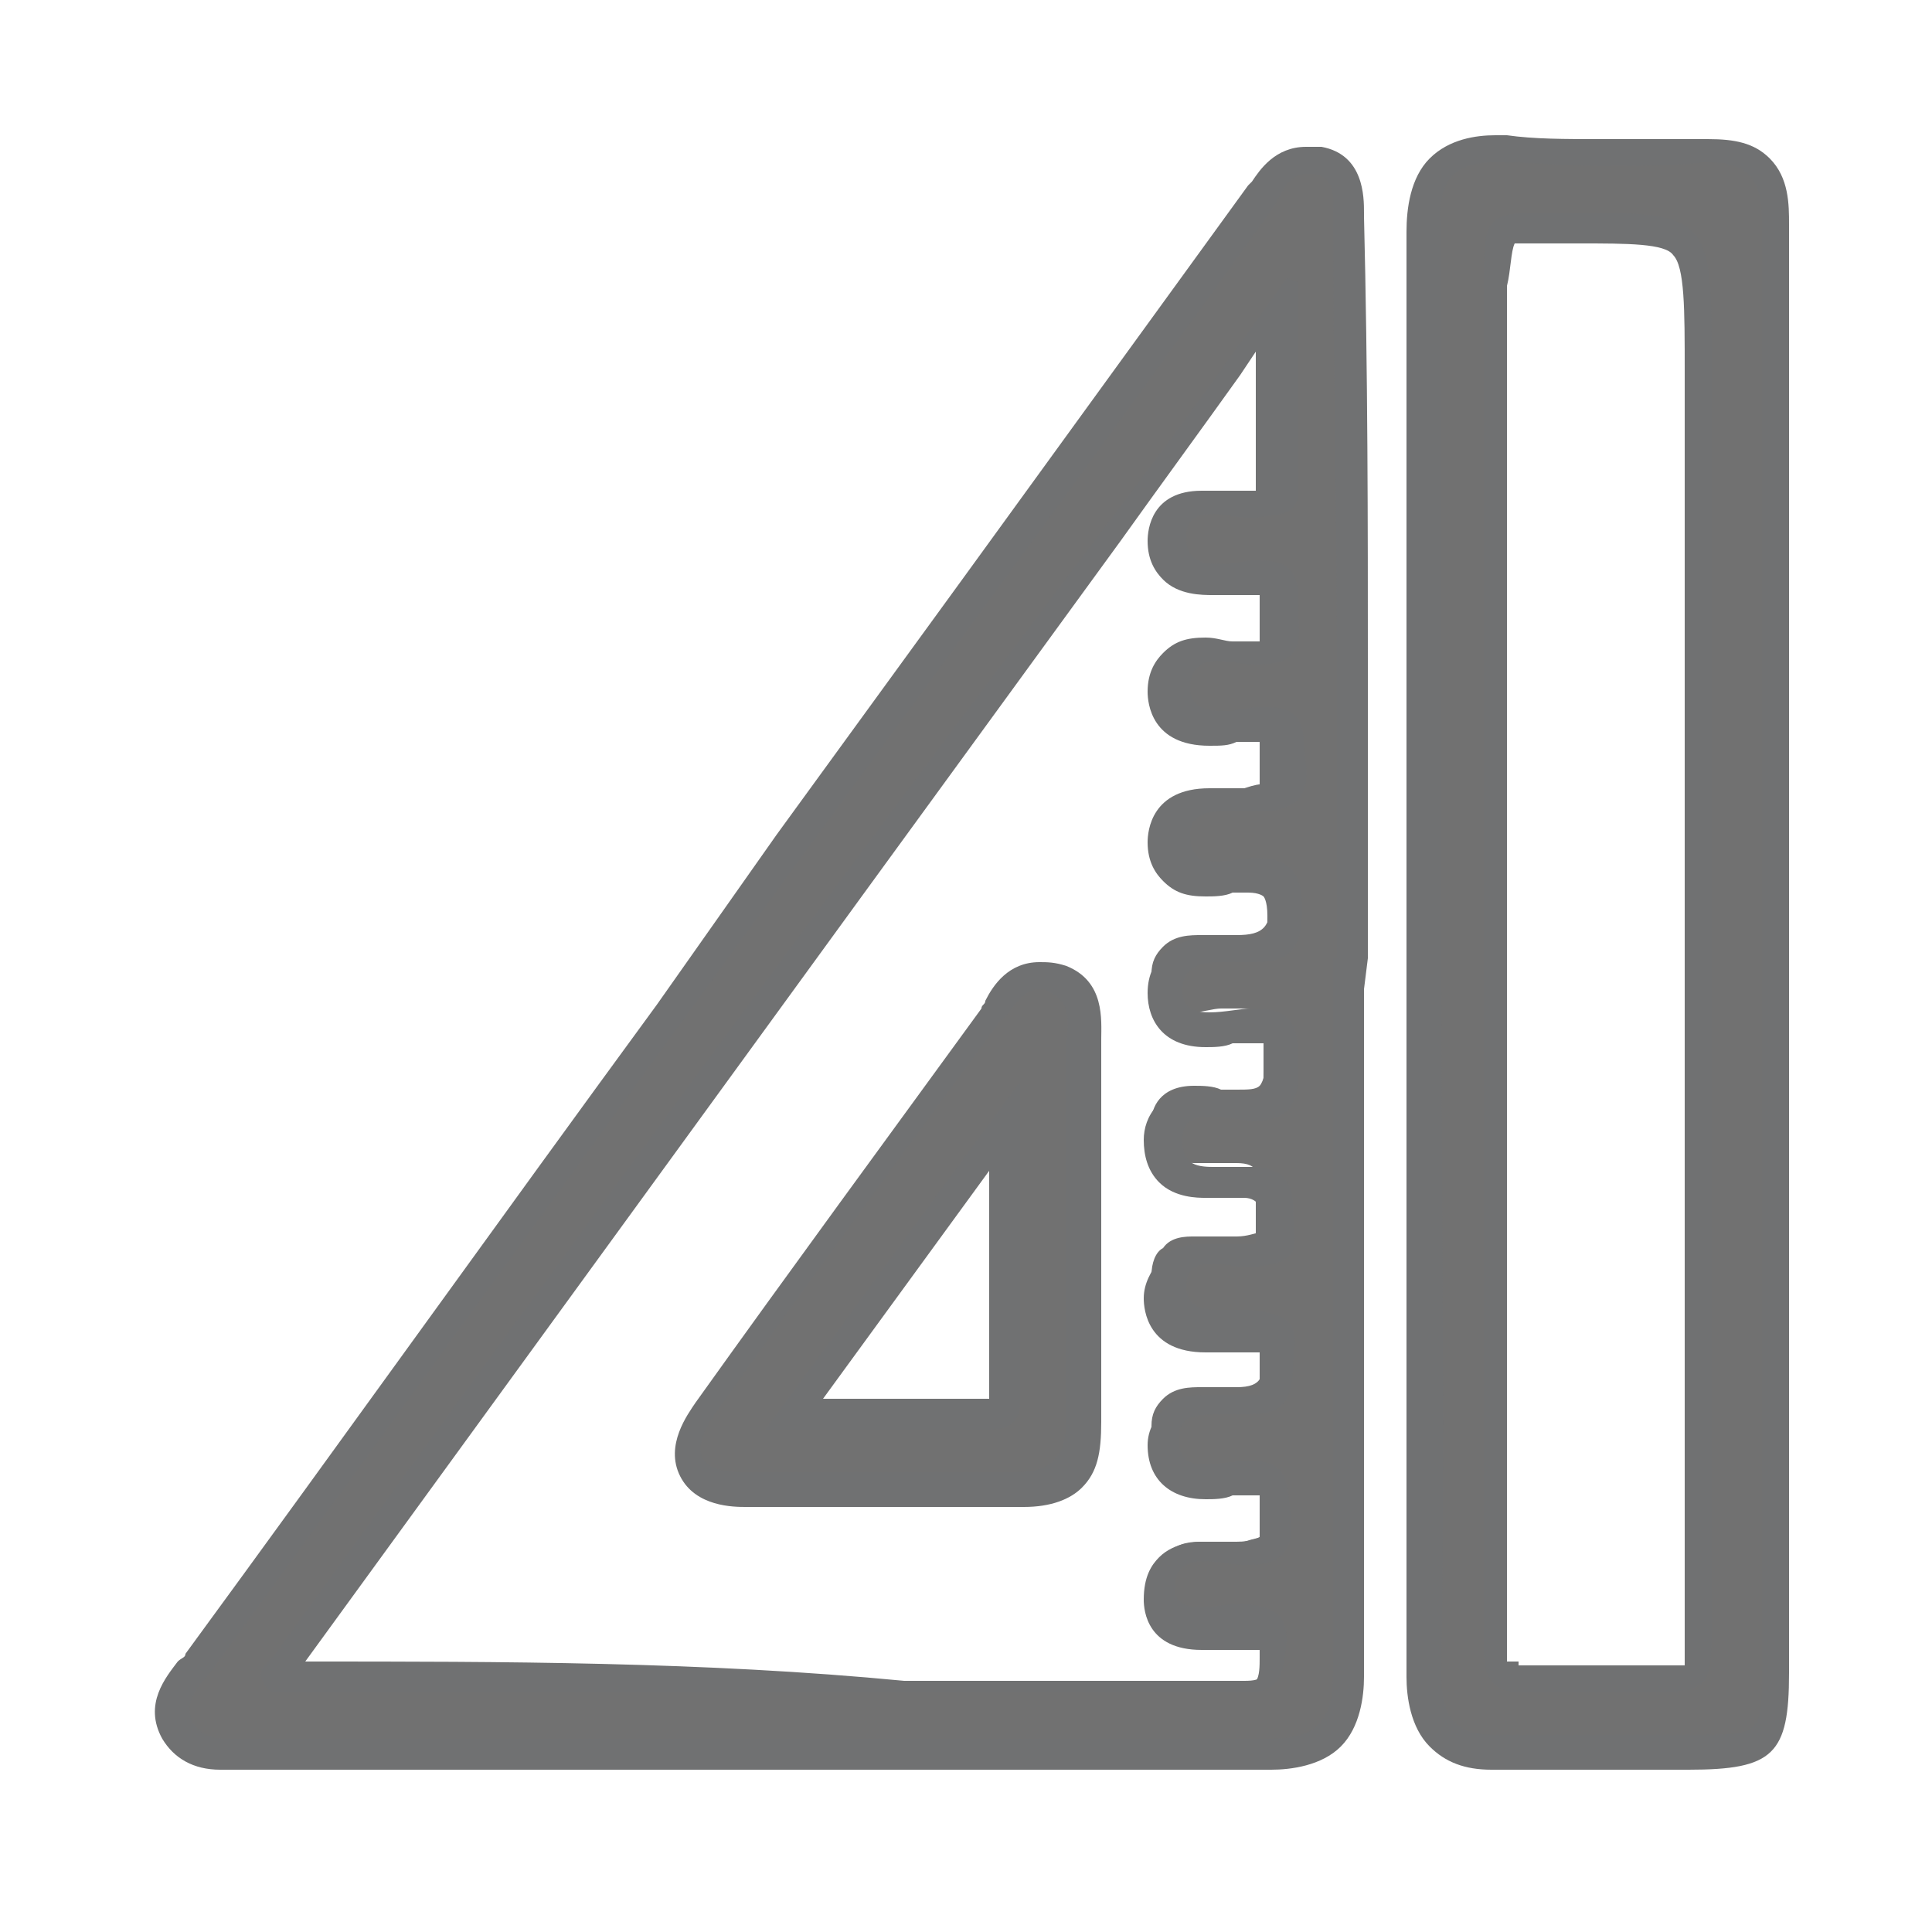
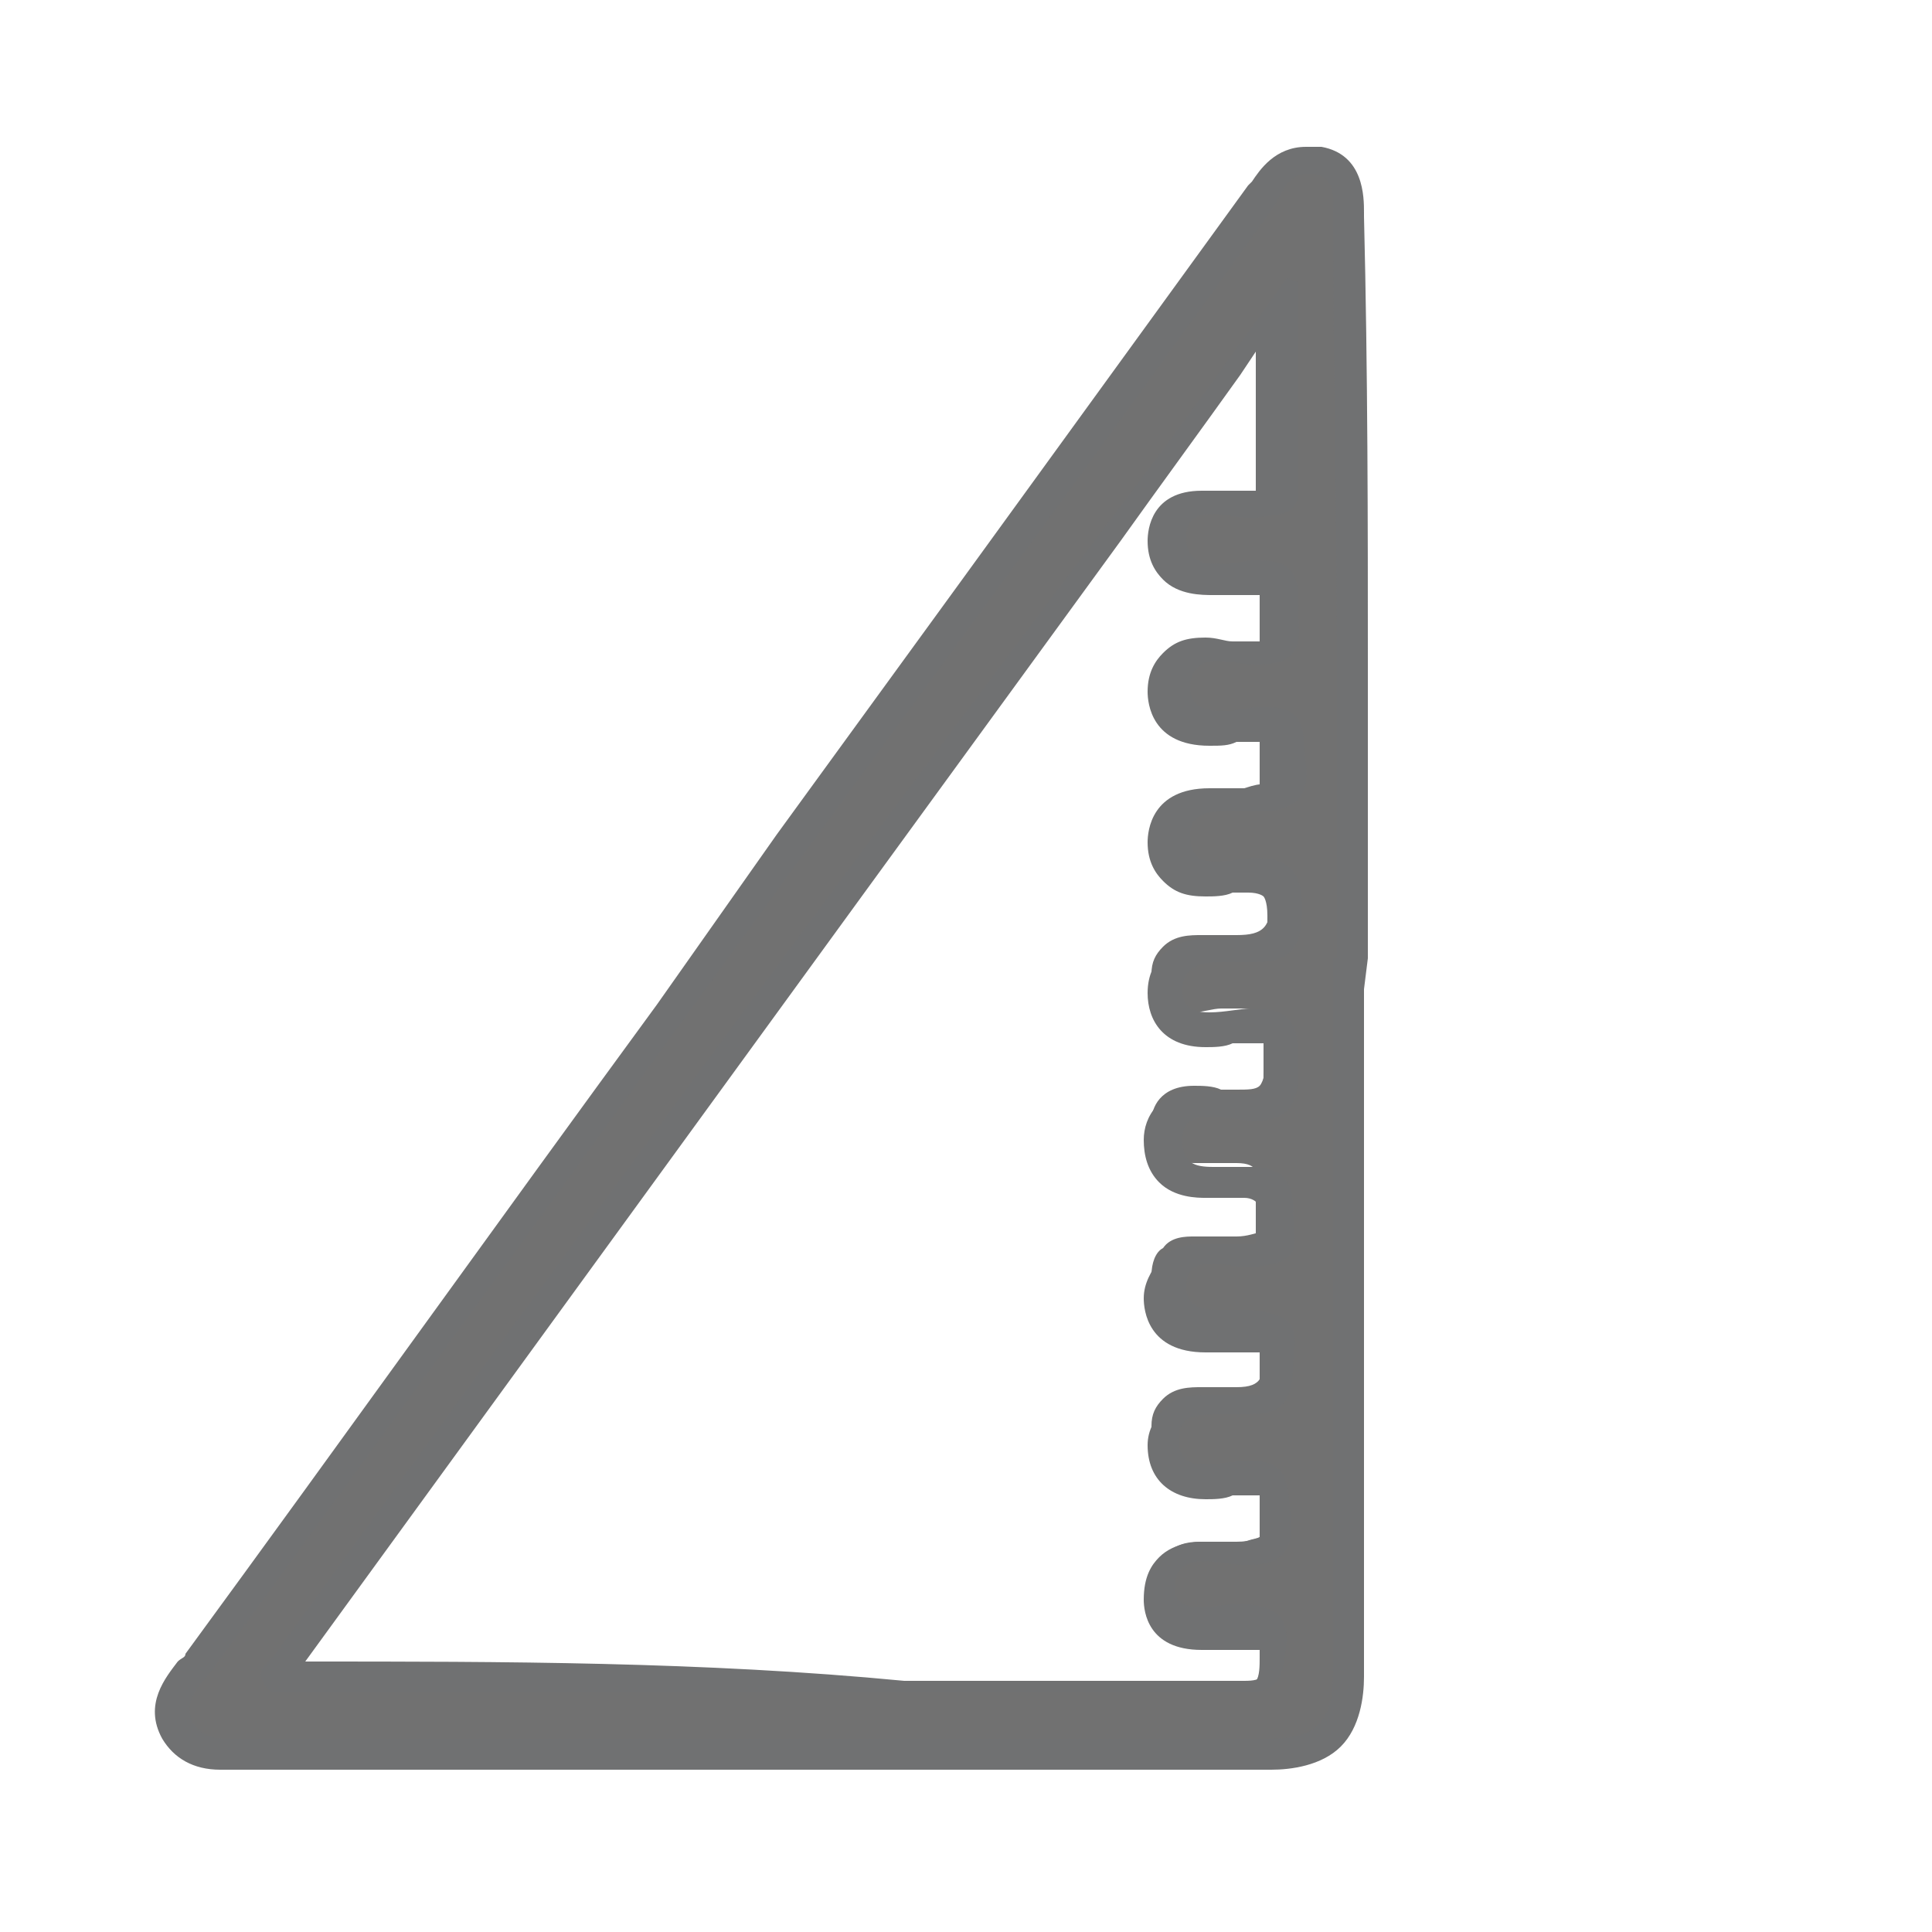
<svg xmlns="http://www.w3.org/2000/svg" version="1.1" x="0px" y="0px" viewBox="0 0 50 50" style="enable-background:new 0 0 50 50;" xml:space="preserve">
  <style type="text/css">
	.st0{fill:#717171;}
	.st1{fill:#707172;}
</style>
  <g id="Layer_1">
</g>
  <g id="Layer_2">
    <g id="_x37_euKDh_00000182486781276498014870000016964922168620601266_">
      <g>
        <g>
          <g>
            <path class="st0" d="M32.9,45.4c-4.8,0-9.6,0-14.4,0l-12.2,0c-0.1,0-0.2,0-0.2,0c-0.1,0-0.2,0-0.3,0c-0.3,0-0.8-0.1-1.1-0.6       c-0.4-0.7,0.1-1.3,0.4-1.6C5,43.1,5,43,5.1,43c4-5.5,8-11.1,12.1-16.6L32.7,4.9c0.2-0.3,0.5-0.8,1.1-0.8c0.1,0,0.2,0,0.2,0       c0.8,0.2,0.8,1,0.8,1.3l0,0.2c0,3.8,0.1,7.7,0.1,11.5c0,1.8,0,3.5,0,5.3l0,2.8h0l0,4.4c0,4.6,0,9.1,0,13.7       c0,0.8-0.1,1.2-0.5,1.6C34.1,45.2,33.6,45.4,32.9,45.4L32.9,45.4z M28.7,13.8L7.5,43c0,0.1-0.1,0.1-0.2,0.2       c-0.1,0.1-0.2,0.2-0.2,0.2c0,0,0,0.1,0.2,0.1c0.1,0,0.2,0,0.3,0c0.1,0,0.2,0,0.3,0c5.1,0,10.3,0,15.4,0h6.6c0.3,0,1.3,0,1.5,0       c0.3,0,0.5,0,0.8,0c0,0,0,0,0,0c0.5,0,0.6-0.1,0.7-1c0-0.5,0-0.5-0.7-0.6c0,0,0,0-0.1,0c-0.2,0-0.3,0-0.5,0c-0.2,0-0.4,0-0.6,0       c-0.9,0-1.1-0.6-1.1-0.9s0.1-0.6,0.3-0.8c0.3-0.3,0.7-0.3,0.9-0.3c0.2,0,0.4,0,0.5,0c0.1,0,0.3,0,0.4,0c0.4,0,0.6-0.1,0.7-0.2       c0.1-0.1,0.1-0.3,0.1-0.7l0-0.2c0-0.7-0.1-0.9-0.7-0.9c0,0,0,0,0,0c-0.1,0-0.3,0-0.5,0c-0.2,0-0.4,0.1-0.7,0.1       c-1,0-1.1-0.7-1.1-1.1c0-0.3,0.1-0.5,0.3-0.7c0.3-0.3,0.7-0.3,1-0.3c0.2,0,0.3,0,0.5,0c0.1,0,0.3,0,0.4,0       c0.7,0,0.7-0.3,0.7-0.9c0-0.2,0-0.3,0-0.4c0-0.2,0-0.3,0-0.4c-0.1-0.1-0.5-0.1-0.7-0.2l-0.1,0c-0.1,0-0.2,0-0.4,0       c-0.2,0-0.3,0-0.5,0c-1,0-1.2-0.5-1.2-1c0-0.3,0.1-0.6,0.3-0.7c0.2-0.3,0.6-0.3,0.8-0.3c0.2,0,0.3,0,0.5,0c0.1,0,0.3,0,0.4,0       c0,0,0.2,0,0.2,0c0.3,0,0.5-0.1,0.6-0.1c0-0.1,0.1-0.2,0-0.4c0-0.2,0-0.3,0-0.5c0-0.6,0-0.9-0.6-0.9c0,0-0.1,0-0.1,0       c-0.1,0-0.3,0-0.4,0c-0.2,0-0.3,0-0.5,0c-0.3,0-0.7,0-0.9-0.3c-0.2-0.2-0.3-0.5-0.3-0.8c0-0.3,0.2-0.9,1.1-0.9       c0.2,0,0.5,0,0.7,0.1c0.2,0,0.3,0,0.4,0c0,0,0,0,0,0c0.3,0,0.5,0,0.6-0.1c0.1-0.1,0.2-0.5,0.2-0.9c0-0.9-0.1-1.1-0.7-1.1       c-0.2,0-0.3,0-0.5,0c-0.2,0-0.5,0.1-0.7,0.1c-1,0-1.1-0.7-1.1-1c0-0.3,0.1-0.5,0.3-0.7c0.3-0.3,0.7-0.3,1-0.3       c0.2,0,0.3,0,0.5,0c0.1,0,0.3,0,0.4,0c0.7,0,0.9-0.2,0.9-1c0-0.8-0.2-0.9-0.8-0.9c-0.1,0-0.3,0-0.4,0c-0.2,0-0.4,0-0.6,0       c-0.4,0-0.7-0.1-0.9-0.3C30.1,22.2,30,22,30,21.7c0-0.4,0.2-1,1.2-1c0.2,0,0.3,0,0.5,0c0.1,0,0.3,0,0.4,0       c0.4,0,0.7-0.1,0.8-0.2c0.1-0.1,0.1-0.3,0.1-0.6l0-0.3c0-0.7-0.1-0.8-0.6-0.8c0,0-0.1,0-0.2,0c-0.1,0-0.2,0-0.3,0       c-0.2,0-0.5,0.1-0.7,0.1c-1.1,0-1.2-0.6-1.2-1c0-0.3,0.1-0.6,0.3-0.8c0.2-0.2,0.5-0.3,0.8-0.3c0.2,0,0.4,0,0.6,0.1       c0.2,0,0.3,0,0.4,0l0,0c0.3,0,0.6,0,0.6-0.1c0.1-0.1,0.1-0.3,0.1-0.7l0-0.3c0-0.7,0-0.8-0.6-0.8l-0.1,0c-0.1,0-0.2,0-0.3,0       c-0.2,0-0.4,0-0.6,0c-0.3,0-0.7,0-1-0.3c-0.2-0.2-0.3-0.4-0.3-0.8c0-0.3,0.2-0.9,1.1-0.9c0.2,0,0.3,0,0.5,0c0.1,0,0.3,0,0.4,0       c0.1,0,0.1,0,0.2,0c0.1,0,0.2,0,0.3,0c0.5,0,0.5-0.1,0.5-0.3c0-1.3,0-2.5,0-3.8l0-1L28.7,13.8z" />
            <path class="st1" d="M33.8,4.5c0,0,0.1,0,0.2,0c0.6,0.1,0.5,0.7,0.5,1.1c0,3.8,0.1,7.7,0.1,11.5c0,2.6,0,5.1,0,7.7       c0,0,0,0-0.1,0c0,6.2,0,12.3,0,18.5c0,1.2-0.4,1.7-1.6,1.7c0,0,0,0,0,0c-4.8,0-9.6,0-14.4,0c-2.3,0-4.6,0-6.9,0       c-1.8,0-3.5,0-5.3,0c0,0,0,0,0,0c-0.2,0-0.4,0-0.5,0c-0.3,0-0.6-0.1-0.8-0.4c-0.3-0.6,0.2-1,0.5-1.4c5.1-7,10.2-14.1,15.3-21.1       c4.1-5.6,8.2-11.2,12.2-16.8C33.2,4.9,33.4,4.5,33.8,4.5 M7.3,43.8c0.2,0,0.4,0,0.6,0c0,0,0,0,0,0c5.1,0,10.3,0,15.4,0       c2.2,0,4.4,0,6.6,0c0.5,0,1,0,1.5,0c0.3,0,0.5,0,0.8,0c0,0,0.1,0,0.1,0c0.9,0,0.9-0.6,1-1.3c0-0.8-0.4-0.9-1.1-1       c0,0-0.1,0-0.1,0c-0.3,0-0.7,0.1-1,0.1c-0.4,0-0.7-0.1-0.7-0.5c0-0.6,0.4-0.7,0.8-0.7c0.3,0,0.7,0.1,1,0.1c0,0,0,0,0.1,0       c0.9,0,1.2-0.4,1.1-1.3c-0.1-0.8,0-1.4-1.1-1.4c0,0,0,0,0,0c-0.3,0-0.7,0.1-1.1,0.1c-0.4,0-0.7-0.1-0.7-0.7       c0-0.5,0.4-0.6,0.9-0.6c0.3,0,0.6,0,0.9,0c0,0,0.1,0,0.1,0c1.2,0,1-0.9,1.1-1.7c0.1-0.8-0.4-0.9-1.1-1c0,0-0.1,0-0.1,0       c-0.3,0-0.6,0-0.8,0c-0.4,0-0.8-0.1-0.8-0.6c0-0.5,0.3-0.6,0.7-0.6c0.3,0,0.6,0.1,0.9,0.1c0.1,0,0.1,0,0.1,0       c0.6-0.1,1.2-0.1,1.1-0.9c-0.1-0.7,0.2-1.6-1-1.7c-0.1,0-0.1,0-0.2,0c-0.3,0-0.6,0-0.9,0c-0.5,0-0.8-0.1-0.8-0.7       c0-0.5,0.3-0.6,0.7-0.6c0.4,0,0.8,0.1,1.1,0.1c0,0,0,0,0.1,0c1,0,1.1-0.6,1.1-1.4c0-0.8,0-1.5-1.1-1.5c0,0-0.1,0-0.1,0       c-0.3,0-0.7,0.1-1.1,0.1c-0.4,0-0.7-0.1-0.7-0.6c0-0.5,0.4-0.7,0.9-0.7c0.3,0,0.6,0,0.9,0c0,0,0,0,0.1,0c1,0,1.2-0.5,1.2-1.4       c0-0.9-0.3-1.3-1.2-1.3c0,0,0,0,0,0c-0.3,0-0.7,0.1-1,0.1c-0.4,0-0.7-0.1-0.7-0.7c0-0.5,0.4-0.6,0.8-0.6c0.3,0,0.6,0,0.9,0       c0,0,0,0,0.1,0c0.8,0,1.3-0.3,1.2-1.2c-0.1-0.7,0.1-1.5-1-1.5c-0.1,0-0.1,0-0.2,0c-0.3,0-0.6,0.1-0.9,0.1       c-0.5,0-0.9-0.1-0.9-0.6c0-0.5,0.3-0.7,0.7-0.7c0.3,0,0.7,0.1,1,0.1c0,0,0,0,0,0c0.9,0,1.2-0.3,1.1-1.2c0-0.8,0.1-1.5-1-1.5       c0,0-0.1,0-0.1,0c-0.3,0-0.6,0.1-0.9,0.1c-0.5,0-0.9-0.1-0.9-0.7c0-0.5,0.3-0.6,0.7-0.6c0.3,0,0.6,0.1,0.9,0.1       c0.1,0,0.1,0,0.2,0c0.5-0.1,1.1,0,1.1-0.7c0-1.8,0-3.6,0-5.4c-0.1,0-0.2-0.1-0.3-0.1c-1.5,2.1-3,4.2-4.6,6.3       C21.3,23.3,14.2,33,7.2,42.7C7,43,6.6,43.2,6.8,43.5C6.9,43.8,7.1,43.8,7.3,43.8 M33.8,3.8c-0.8,0-1.2,0.6-1.4,0.9l-0.1,0.1       L24.9,15l-4.8,6.6L17,26c-4.1,5.6-8.1,11.2-12.2,16.8c0,0.1-0.1,0.1-0.2,0.2c-0.3,0.4-0.9,1.1-0.4,2c0.3,0.5,0.8,0.8,1.5,0.8       c0.1,0,0.2,0,0.3,0c0.1,0,0.2,0,0.2,0l5.3,0l3.5,0l3.5,0c4.8,0,9.6,0,14.4,0c0.5,0,1.3-0.1,1.8-0.6c0.5-0.5,0.6-1.3,0.6-1.8       c0-4.6,0-9.2,0-13.7l0-4.1h0l0.1-0.8l0-2.4c0-1.8,0-3.5,0-5.3c0-3.4,0-7.5-0.1-11.5l0-0.1c0-0.4,0-1.5-1.1-1.7       C34,3.8,33.9,3.8,33.8,3.8L33.8,3.8z M7.9,43c4.8-6.6,9.6-13.2,14.4-19.8L29,14c1-1.4,2.1-2.9,3.1-4.3l0.4-0.6       c0,1.2,0,2.4,0,3.6c0,0-0.1,0-0.1,0c-0.1,0-0.2,0-0.3,0c0,0-0.1,0-0.1,0c-0.1,0-0.3,0-0.4,0c-0.2,0-0.4,0-0.5,0       c-1.3,0-1.4,1-1.4,1.3c0,0.5,0.2,0.8,0.4,1c0.4,0.4,1,0.4,1.3,0.4c0.2,0,0.4,0,0.6,0c0.1,0,0.2,0,0.3,0l0.1,0       c0.1,0,0.2,0,0.2,0c0,0.1,0,0.3,0,0.5c0,0.1,0,0.2,0,0.3c0,0.2,0,0.3,0,0.4c0,0-0.1,0-0.3,0c-0.1,0-0.3,0-0.4,0       c-0.2,0-0.4-0.1-0.7-0.1c-0.5,0-0.8,0.1-1.1,0.4c-0.2,0.2-0.4,0.5-0.4,1c0,0.3,0.1,1.4,1.6,1.4c0.3,0,0.5,0,0.7-0.1       c0.1,0,0.2,0,0.3,0c0,0,0.1,0,0.1,0c0,0,0,0,0,0c0.1,0,0.1,0,0.2,0c0,0.1,0,0.3,0,0.5c0,0.1,0,0.2,0,0.3c0,0.2,0,0.3,0,0.3       c0,0,0,0,0,0c0,0-0.1,0-0.4,0.1c0,0,0,0,0,0c-0.1,0-0.3,0-0.4,0c-0.2,0-0.4,0-0.5,0c-1.5,0-1.6,1.1-1.6,1.4       c0,0.5,0.2,0.8,0.4,1c0.3,0.3,0.6,0.4,1.1,0.4c0.2,0,0.5,0,0.7-0.1c0.1,0,0.3,0,0.4,0c0,0,0,0,0,0c0.3,0,0.4,0.1,0.4,0.1       c0,0,0,0,0,0c0,0,0.1,0.1,0.1,0.5c0,0.6,0,0.6-0.5,0.6c0,0,0,0,0,0c-0.1,0-0.3,0-0.4,0c-0.2,0-0.3,0-0.5,0       c-0.4,0-0.9,0-1.3,0.4c-0.2,0.2-0.4,0.5-0.4,1c0,0.7,0.4,1.4,1.5,1.4c0.2,0,0.5,0,0.7-0.1c0.1,0,0.3,0,0.4,0l0.1,0       c0.2,0,0.3,0,0.3,0c0,0.1,0,0.5,0,0.7c0,0.3,0,0.5-0.1,0.6c0,0,0,0,0,0c0,0-0.1,0-0.3,0l-0.1,0c-0.1,0-0.3,0-0.4,0       c-0.2,0-0.5-0.1-0.7-0.1c-1.1,0-1.5,0.7-1.5,1.3c0,0.4,0.1,0.8,0.4,1.1c0.4,0.4,1,0.4,1.2,0.4c0.2,0,0.3,0,0.5,0       c0.1,0,0.2,0,0.4,0c0,0,0.1,0,0.1,0c0.2,0,0.3,0.1,0.3,0.1c0,0.1,0,0.3,0,0.5c0,0.2,0,0.3,0,0.5c0,0,0,0,0,0.1       c-0.1,0-0.2,0-0.3,0l-0.1,0c0,0,0,0-0.1,0c-0.1,0-0.2,0-0.4,0c-0.2,0-0.4,0-0.5,0c-0.2,0-0.7,0-1.1,0.4c-0.2,0.3-0.4,0.6-0.4,1       c0,0.3,0.1,1.4,1.6,1.4c0.2,0,0.3,0,0.5,0c0.1,0,0.2,0,0.4,0c0,0,0.1,0,0.1,0c0.2,0,0.3,0,0.4,0c0,0,0,0.1,0,0.1       c0,0.2,0,0.3,0,0.5c0,0.2,0,0.4,0,0.5c0,0,0,0,0,0c0,0-0.1,0-0.3,0l-0.1,0c-0.1,0-0.2,0-0.4,0c-0.2,0-0.3,0-0.5,0       c-0.4,0-0.9,0-1.2,0.4c-0.2,0.2-0.4,0.5-0.4,0.9c0,0.9,0.6,1.4,1.5,1.4c0.2,0,0.5,0,0.7-0.1c0.2,0,0.3,0,0.4,0       c0.2,0,0.3,0,0.3,0c0,0,0,0.3,0,0.5l0,0.2c0,0.3,0,0.4,0,0.4c0,0,0,0,0,0c0,0-0.1,0-0.4,0.1c0,0,0,0,0,0c-0.1,0-0.3,0-0.4,0       c-0.2,0-0.4,0-0.6,0c-0.2,0-0.8,0-1.2,0.4c-0.2,0.2-0.4,0.5-0.4,1.1c0,0.3,0.1,1.3,1.5,1.3c0.2,0,0.4,0,0.6,0       c0.1,0,0.3,0,0.4,0c0,0,0,0,0.1,0c0.2,0,0.3,0,0.4,0c0,0,0,0.1,0,0.2c0,0.2,0,0.5-0.1,0.6c0,0,0,0,0,0c0,0-0.1,0-0.1,0l-0.1,0       c-0.3,0-0.5,0-0.8,0c-0.3,0-0.5,0-0.8,0c-0.2,0-0.5,0-0.7,0l-3.2,0l-3.4,0C18.2,43,13,43,7.9,43C7.9,43,7.9,43,7.9,43L7.9,43z" />
          </g>
          <g>
-             <path class="st0" d="M38.6,45.4c-0.6,0-1-0.1-1.3-0.4c-0.3-0.3-0.5-0.8-0.5-1.6c0-4.7,0-9.4,0-14.1l0-4.7l0-4.9       c0-4.5,0-9.2,0-13.7c0-0.8,0.1-1.3,0.5-1.6C37.6,4,38,3.9,38.7,3.9c0.1,0,0.2,0,0.2,0c0.8,0,1.6,0.1,2.5,0.1       c0.9,0,1.8,0,2.6-0.1l0.2,0c0.6,0,1,0.1,1.3,0.4c0.3,0.3,0.4,0.8,0.4,1.4c0,3.2,0,6.3,0,9.5l0,7.7c0,6.8,0,13.5,0,20.3       c0,2-0.2,2.2-2.2,2.2c0,0-1.1,0-1.6,0c-0.5,0-0.9,0-1.4,0c-0.6,0-1.2,0-1.9,0C38.7,45.4,38.7,45.4,38.6,45.4z M42.2,43.4       c1.7,0,1.7,0,1.7-1.6l0-32.3c0-1.7,0-2.8-0.3-3.2c-0.3-0.4-1-0.4-2.7-0.4l-0.6,0c-1.5,0-1.5,0-1.5,1.6v34.3l0,0.4       c0,0.2,0,0.4,0,0.6c0,0.3,0,0.4,0.1,0.5c0.1,0.1,0.3,0.1,0.5,0.1c0.3,0,0.6,0,0.8,0L42.2,43.4z" />
-             <path class="st1" d="M38.7,4.2c0.1,0,0.1,0,0.2,0c0.8,0,1.7,0.1,2.5,0.1c0.9,0,1.8,0,2.7-0.1c0,0,0.1,0,0.1,0       c1,0,1.4,0.4,1.4,1.5c0,4.4,0,8.7,0,13.1c0,8.1,0,16.2,0,24.3c0,1.8,0,1.8-1.8,1.8c-0.1,0-0.1,0-0.2,0c-0.9,0-1.8,0-2.8,0       c-0.6,0-1.3,0-1.9,0c-0.1,0-0.1,0-0.2,0c-1.1,0-1.4-0.5-1.4-1.6c0.1-6.3,0-12.5,0-18.8c0-6.2,0-12.4,0-18.7       C37.2,4.7,37.6,4.2,38.7,4.2 M39.4,43.8C39.4,43.8,39.4,43.8,39.4,43.8c0.3,0,0.6,0,0.9,0c0.6,0,1.3,0,1.9,0c0,0,0.1,0,0.1,0       c2,0,2,0,2-2c0-5.7,0-11.4,0-17c0-5.1,0-10.2,0-15.3c0-3.8,0-4-3.4-4c-0.2,0-0.4,0-0.6,0c-1.9,0-1.9,0-1.9,2       c0,11.4,0,22.9,0,34.3c0,0.3,0,0.6,0,0.9C38.4,43.5,38.7,43.8,39.4,43.8 M38.7,3.5L38.7,3.5c-0.5,0-1.2,0.1-1.7,0.6       c-0.5,0.5-0.6,1.3-0.6,1.9c0,4.6,0,9.2,0,13.7c0,1.6,0,3.3,0,4.9c0,1.6,0,3.2,0,4.9c0,4.6,0,9.3,0,13.9c0,0.5,0.1,1.3,0.6,1.8       c0.4,0.4,0.9,0.6,1.6,0.6c0.1,0,0.2,0,0.2,0c0.5,0,1.1,0,1.9,0c0.5,0,0.9,0,1.4,0c0.5,0,0.9,0,1.4,0l0.2,0       c2.2,0,2.6-0.4,2.6-2.5c0-6.3,0-12.5,0-18.8l0-5.6c0-1.2,0-2.4,0-3.6c0-3.1,0-6.3,0-9.5c0-0.5,0-1.2-0.5-1.7       c-0.4-0.4-0.9-0.5-1.6-0.5c-0.1,0-0.1,0-0.2,0c-1,0-1.8,0-2.6,0c-0.9,0-1.7,0-2.4-0.1C38.8,3.5,38.7,3.5,38.7,3.5L38.7,3.5z        M39.2,6.3c0.2,0,0.7,0,1.1,0l0.6,0c1.2,0,2.2,0,2.4,0.3c0.3,0.3,0.3,1.4,0.3,3l0,10.9l0,4.4l0,7l0,10c0,0.5,0,1,0,1.2       c-0.2,0-0.7,0-1.3,0l-0.1,0c-0.3,0-0.6,0-1,0c-0.3,0-0.6,0-1,0c-0.3,0-0.6,0-0.9,0l0,0.8V43c-0.2,0-0.2,0-0.3,0       c0,0,0-0.1,0-0.3c0-0.2,0-0.4,0-0.6c0-0.1,0-0.2,0-0.4l0-3.2l0-31.1C39.1,7,39.1,6.5,39.2,6.3L39.2,6.3z" />
-           </g>
+             </g>
          <g>
-             <path class="st0" d="M22.1,38.6c-0.9,0-1.9,0-2.8,0c-0.3,0-1.1,0-1.3-0.6c-0.3-0.6,0.2-1.3,0.4-1.5c2.5-3.5,5-6.9,7.4-10.2       c0-0.1,0.1-0.1,0.1-0.2c0.2-0.4,0.5-0.8,1.1-0.8c0.1,0,0.3,0,0.4,0.1c0.8,0.3,0.7,1,0.7,1.5c0,0.1,0,0.2,0,0.3       c0,1.2,0,2.4,0,3.5l0,2.6c0,1.2,0,2.3,0,3.5c0,0.6-0.1,1.1-0.4,1.4c-0.3,0.3-0.7,0.4-1.2,0.4l-1.1,0L22.1,38.6z M25.6,36.6       c0.4,0,0.4-0.2,0.4-0.4c0-1.9,0-3.8,0-5.9v-1.2l-5.5,7.5L25.6,36.6z" />
-             <path class="st1" d="M26.9,25.6c0.1,0,0.2,0,0.3,0.1c0.6,0.3,0.4,0.9,0.4,1.4c0,1.6,0,3.2,0,4.7c0,1.6,0,3.2,0,4.9       c0,0.9-0.3,1.4-1.3,1.4c0,0,0,0,0,0c-0.4,0-0.7,0-1.1,0c-1,0-2.1,0-3.1,0c-1,0-1.9,0-2.9,0c-1.1,0-1.4-0.5-0.7-1.5       c2.4-3.4,4.9-6.8,7.4-10.2C26.2,26.2,26.4,25.6,26.9,25.6 M23.1,37c0.9,0,1.7,0,2.5,0c0.5,0,0.8-0.2,0.8-0.7c0-2.6,0-5.2,0-8.3       c-2.3,3.1-4.3,5.9-6.6,9C21,37,22,37,23.1,37 M26.9,24.9L26.9,24.9c-0.8,0-1.2,0.6-1.4,1c0,0.1-0.1,0.1-0.1,0.2       c-2.4,3.3-4.9,6.7-7.4,10.2c-0.2,0.3-0.8,1.1-0.4,1.9c0.4,0.8,1.4,0.8,1.7,0.8c1,0,1.9,0,2.9,0l1.6,0l1.6,0c0.4,0,0.7,0,1.1,0       c0.7,0,1.2-0.2,1.5-0.5c0.4-0.4,0.5-0.9,0.5-1.7c0-1.2,0-2.3,0-3.5c0-0.5,0-0.9,0-1.4l0-1.2c0-1.1,0-2.3,0-3.5       c0-0.1,0-0.2,0-0.3c0-0.5,0.1-1.5-0.9-1.9C27.3,24.9,27.1,24.9,26.9,24.9L26.9,24.9z M21.3,36.2l4.3-5.9l0,0c0,2.1,0,4,0,5.9       c0,0,0,0,0,0l-2.5,0l-1.5,0L21.3,36.2L21.3,36.2z" />
-           </g>
+             </g>
        </g>
      </g>
    </g>
  </g>
</svg>